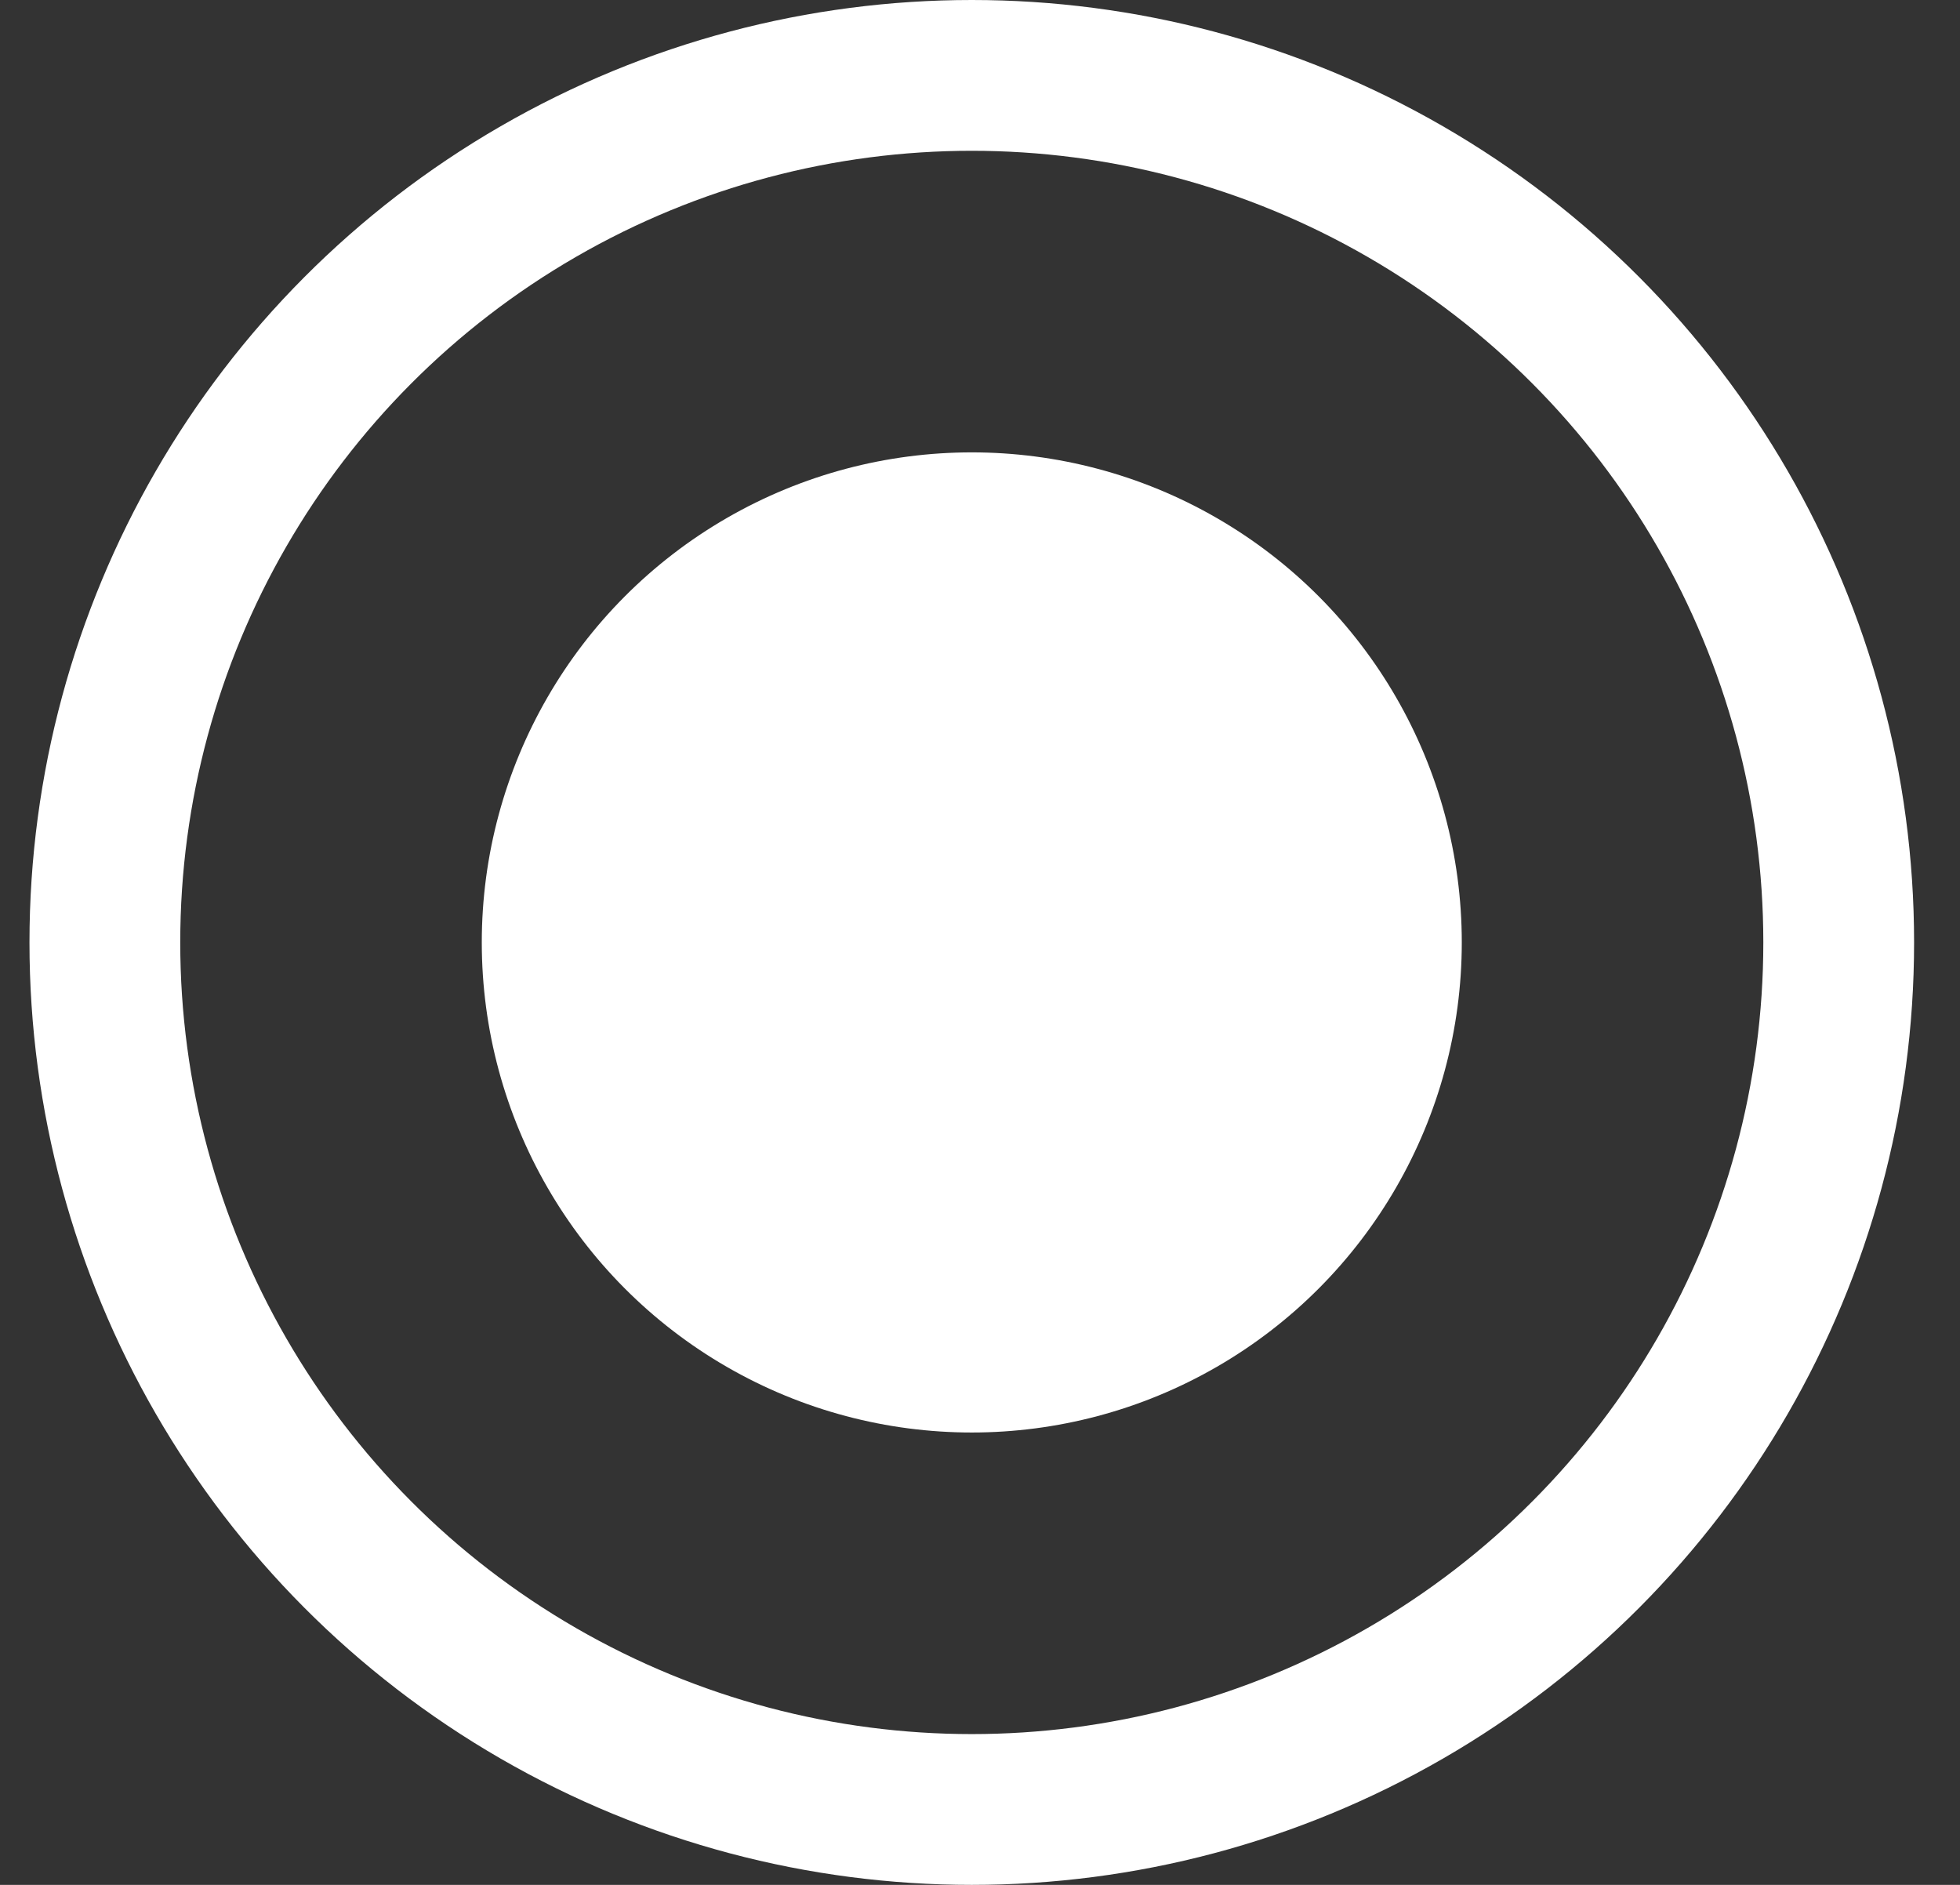
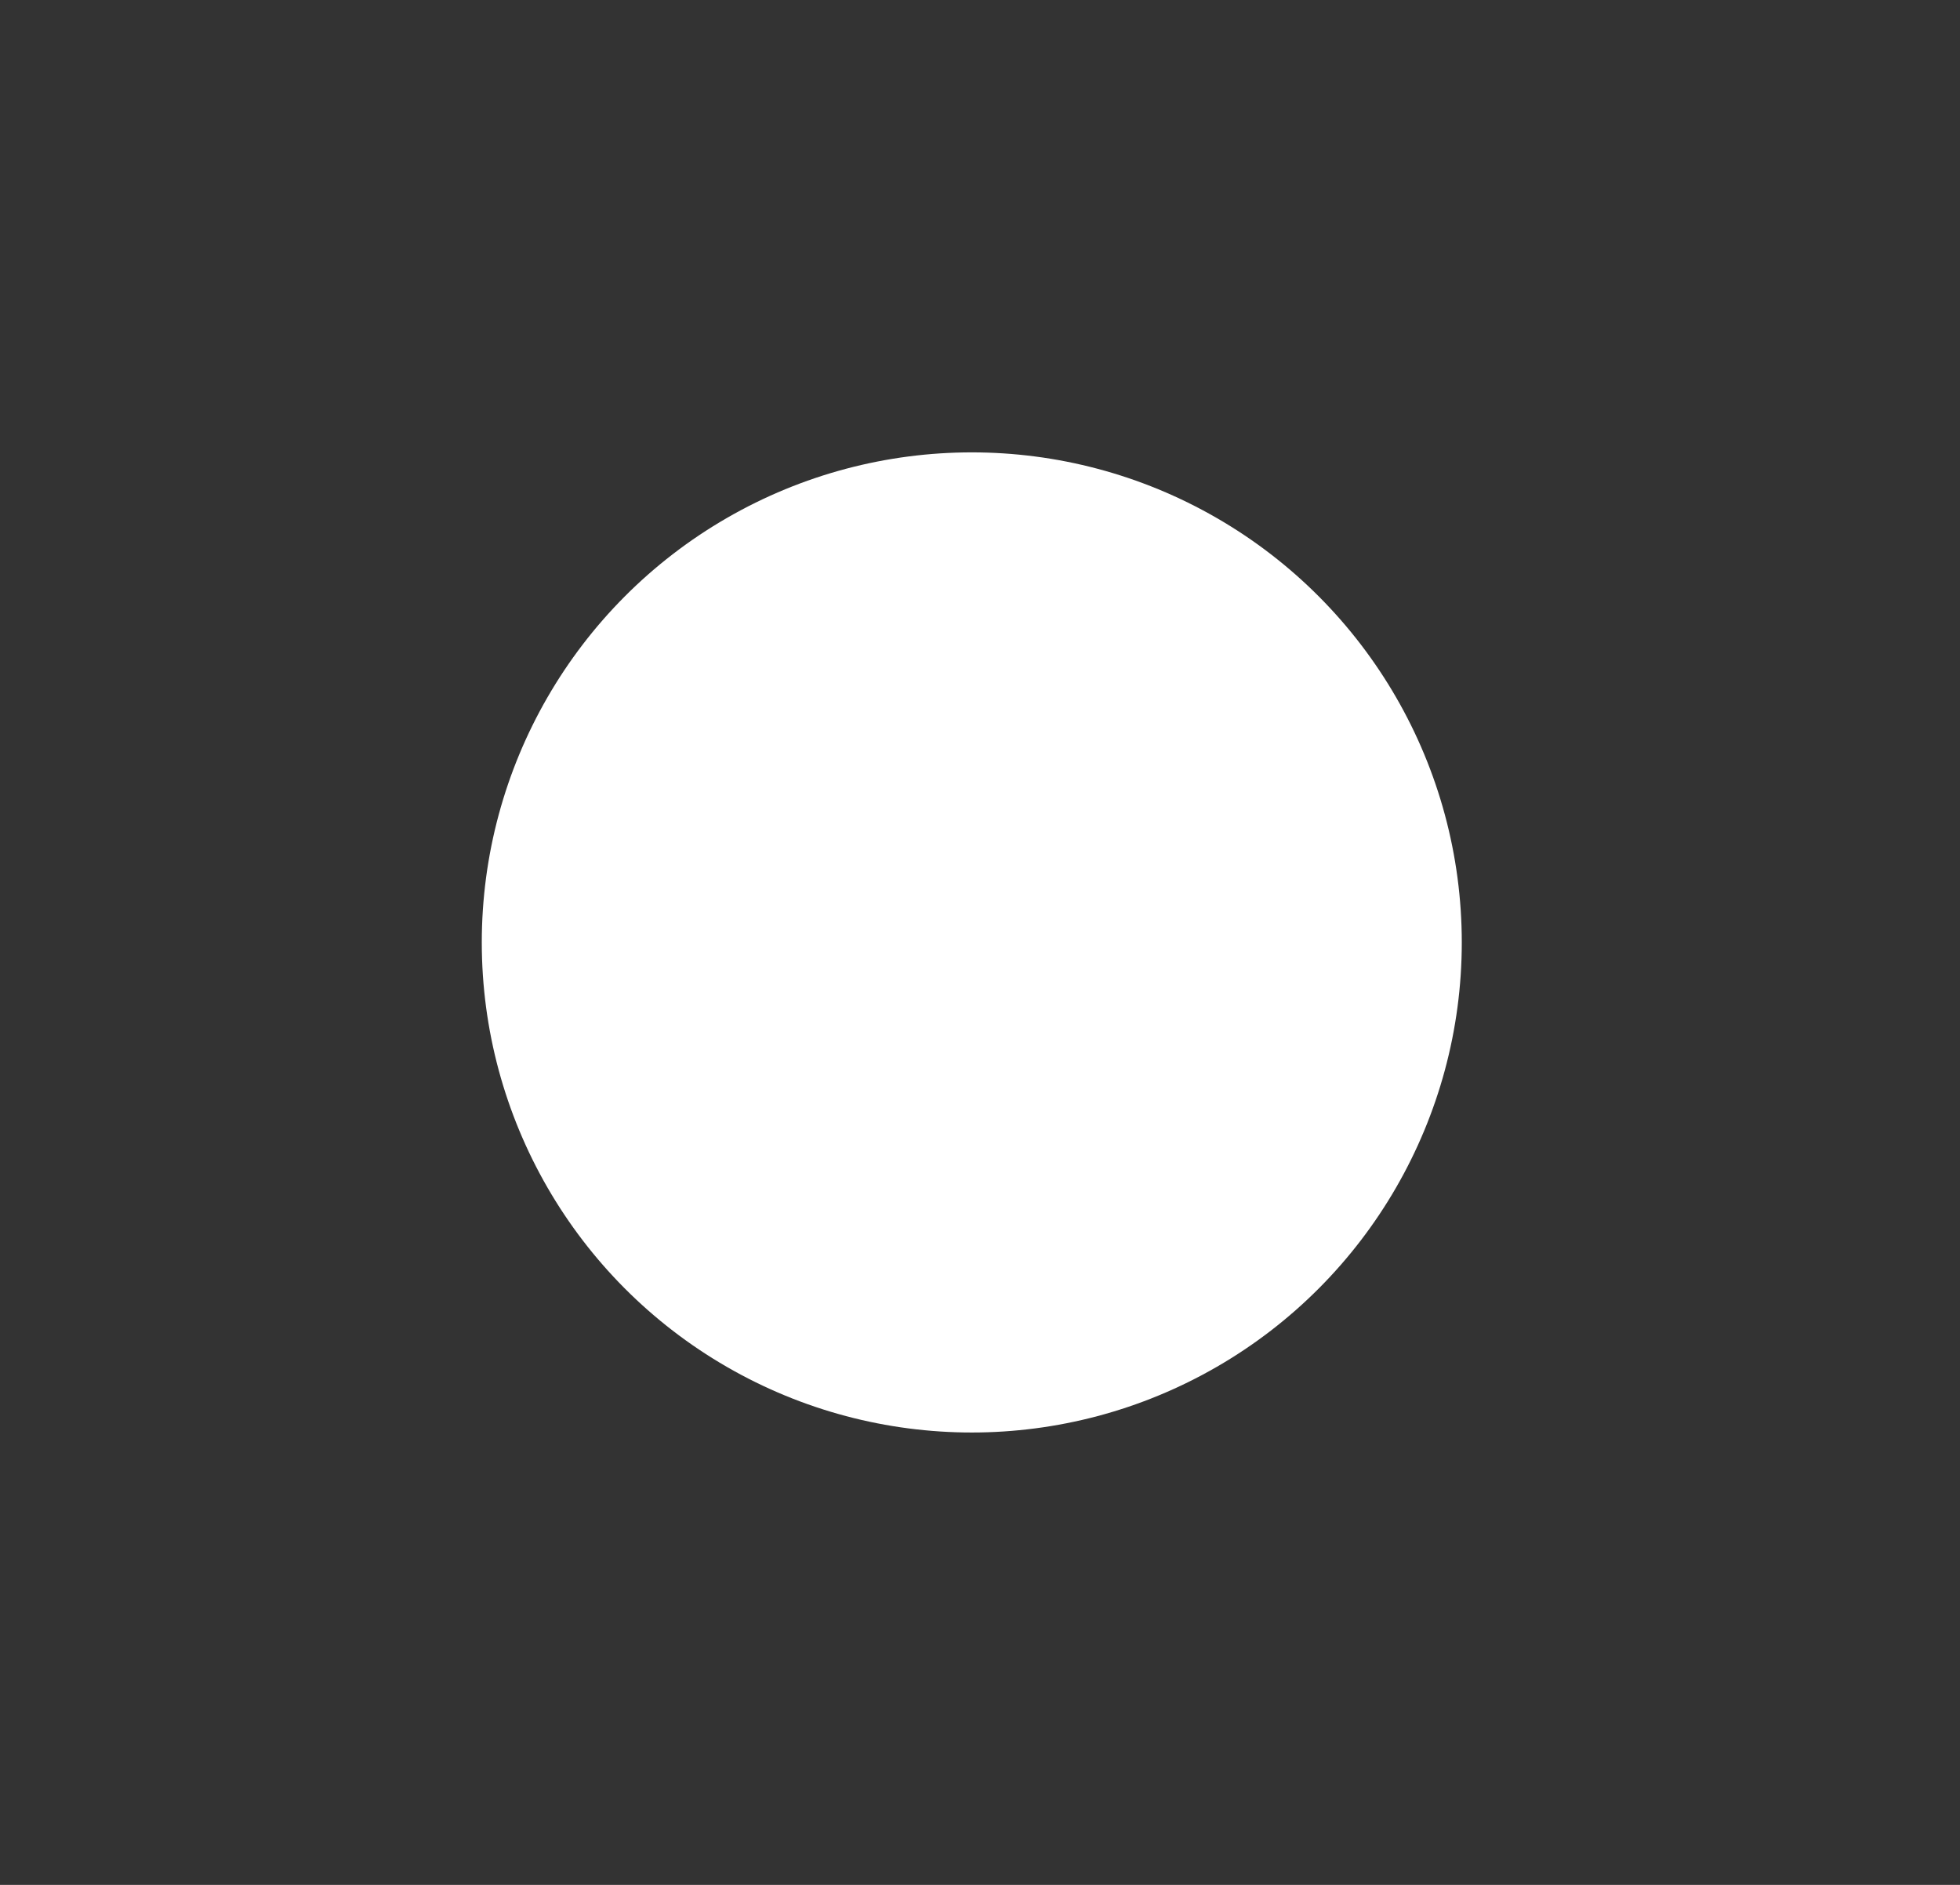
<svg xmlns="http://www.w3.org/2000/svg" width="26" height="25" viewBox="0 0 26 25" fill="none">
  <rect x="0" y="0" width="26" height="25" fill="#333333" stroke="none" />
-   <circle cx="12.891" cy="12.5" r="11.5" stroke="white" stroke-width="2" />
  <circle cx="12.891" cy="12.5" r="6.5" fill="white" />
</svg>